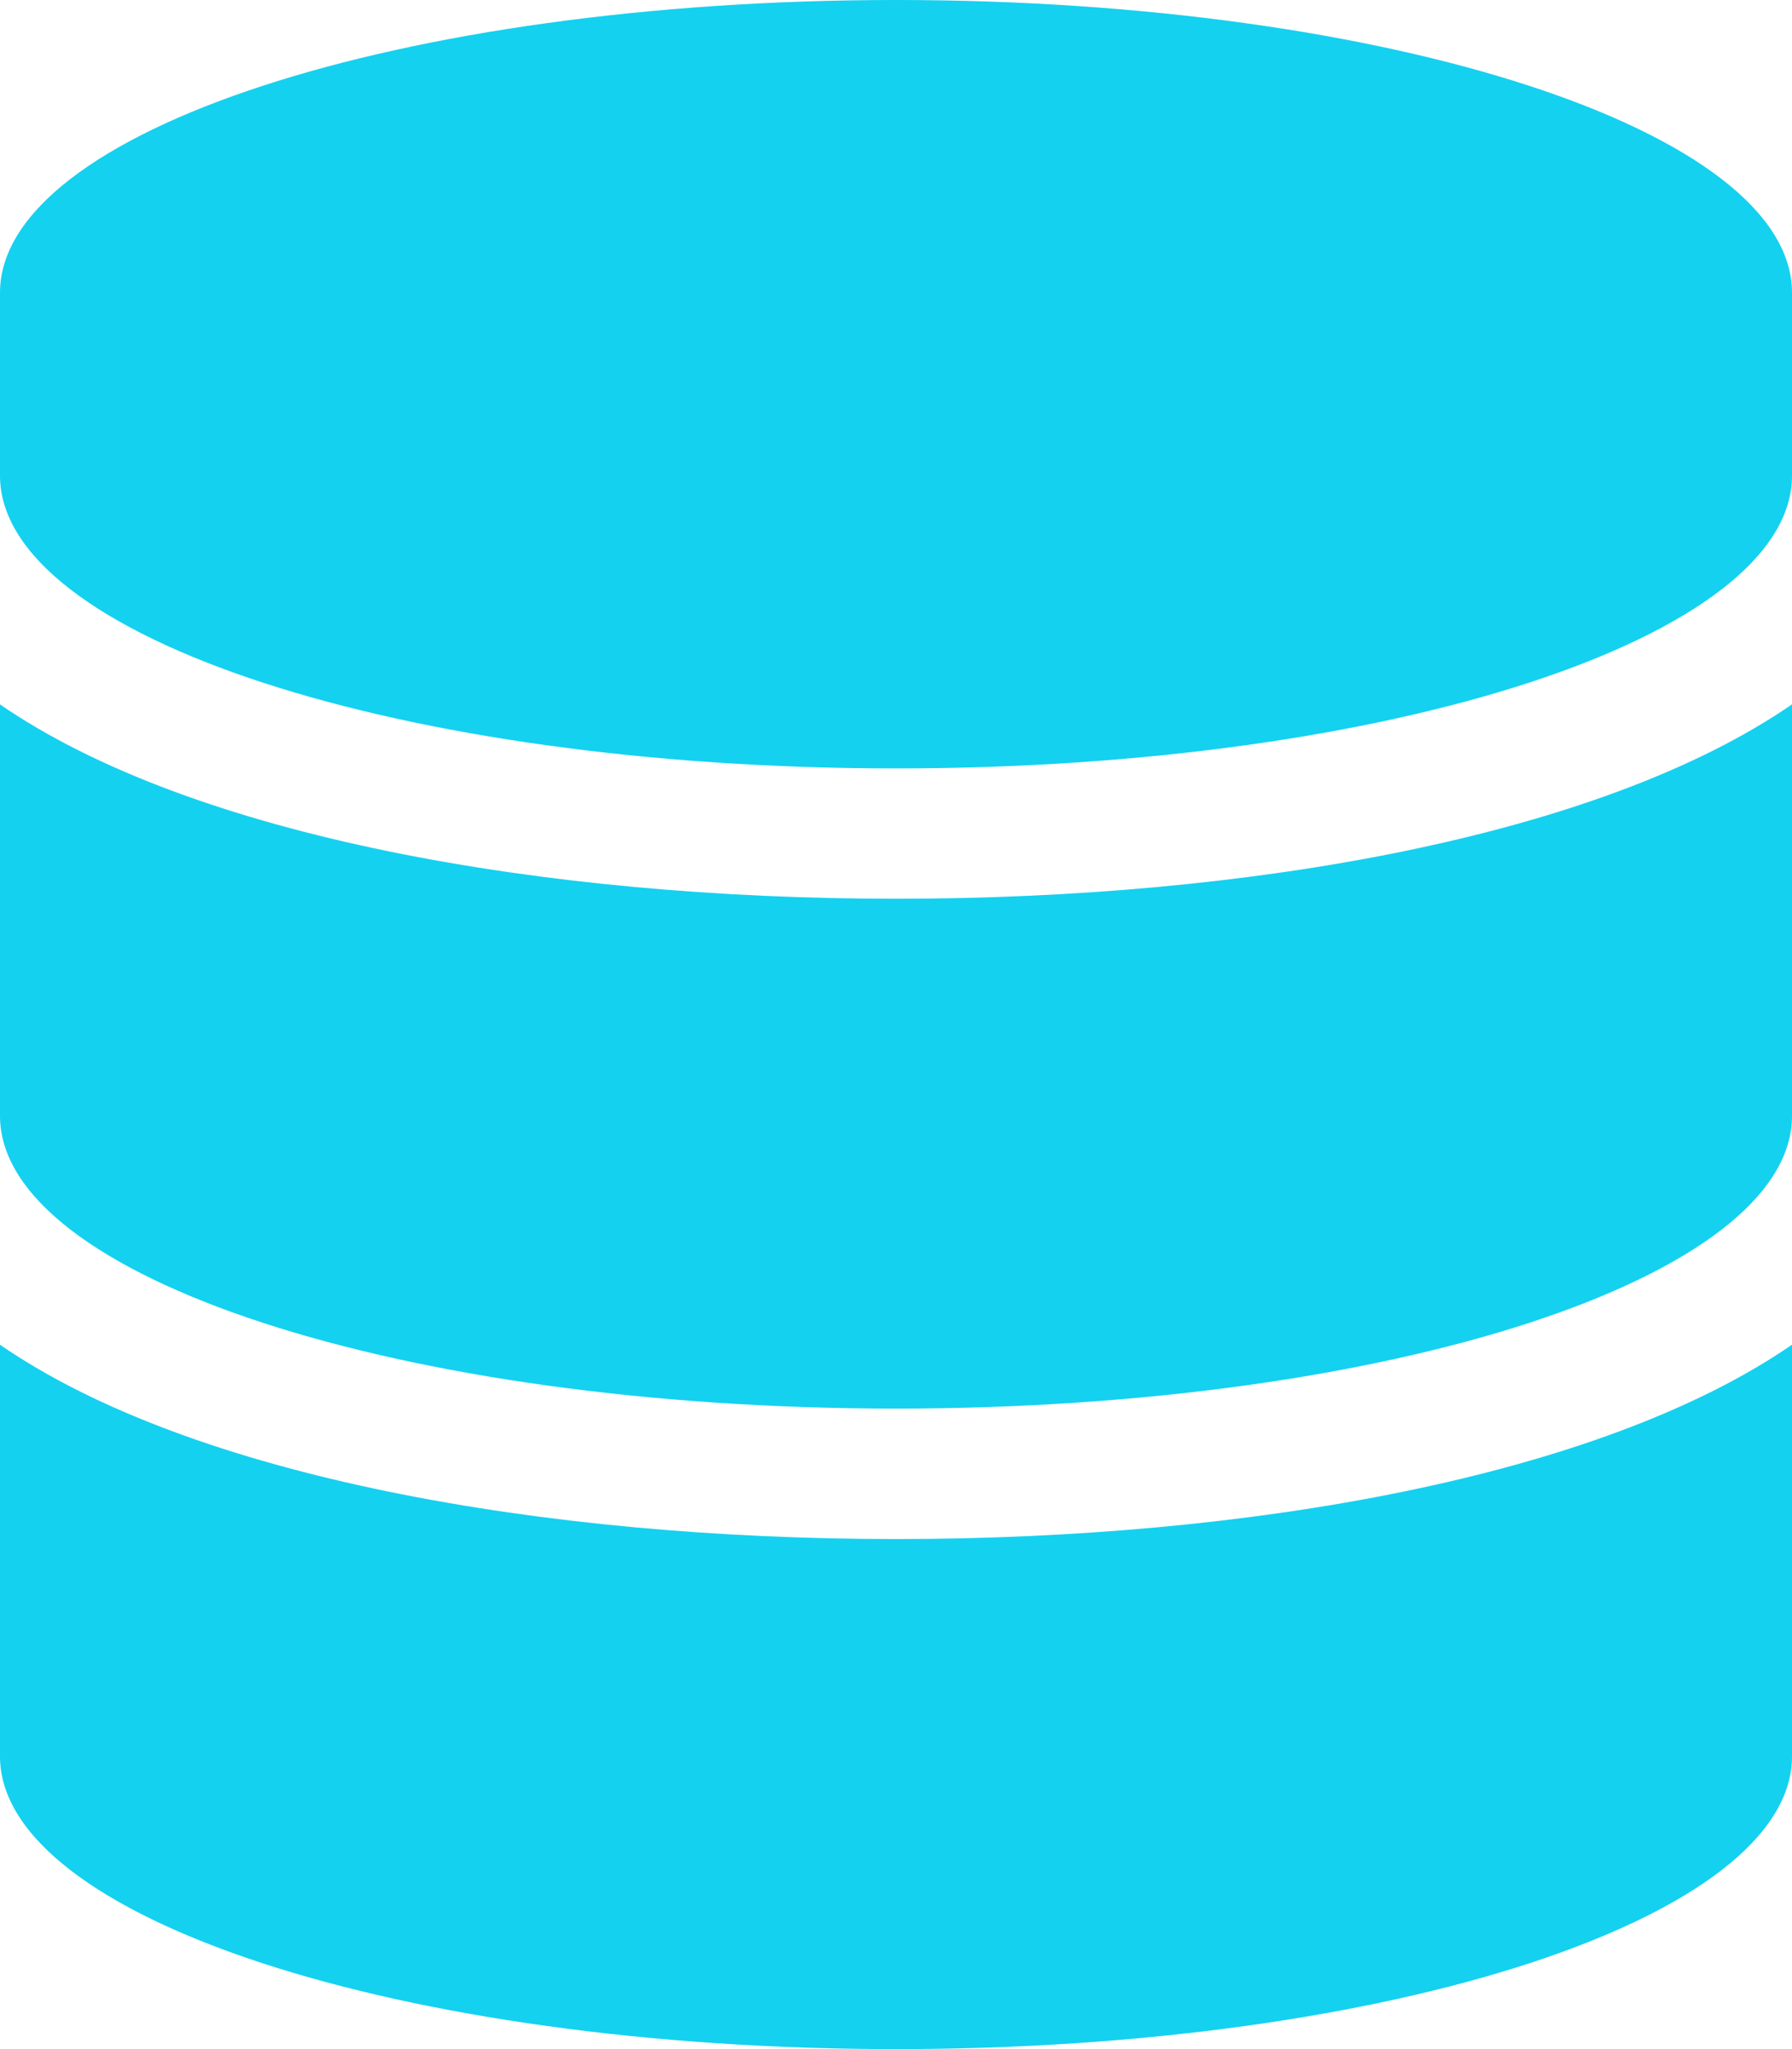
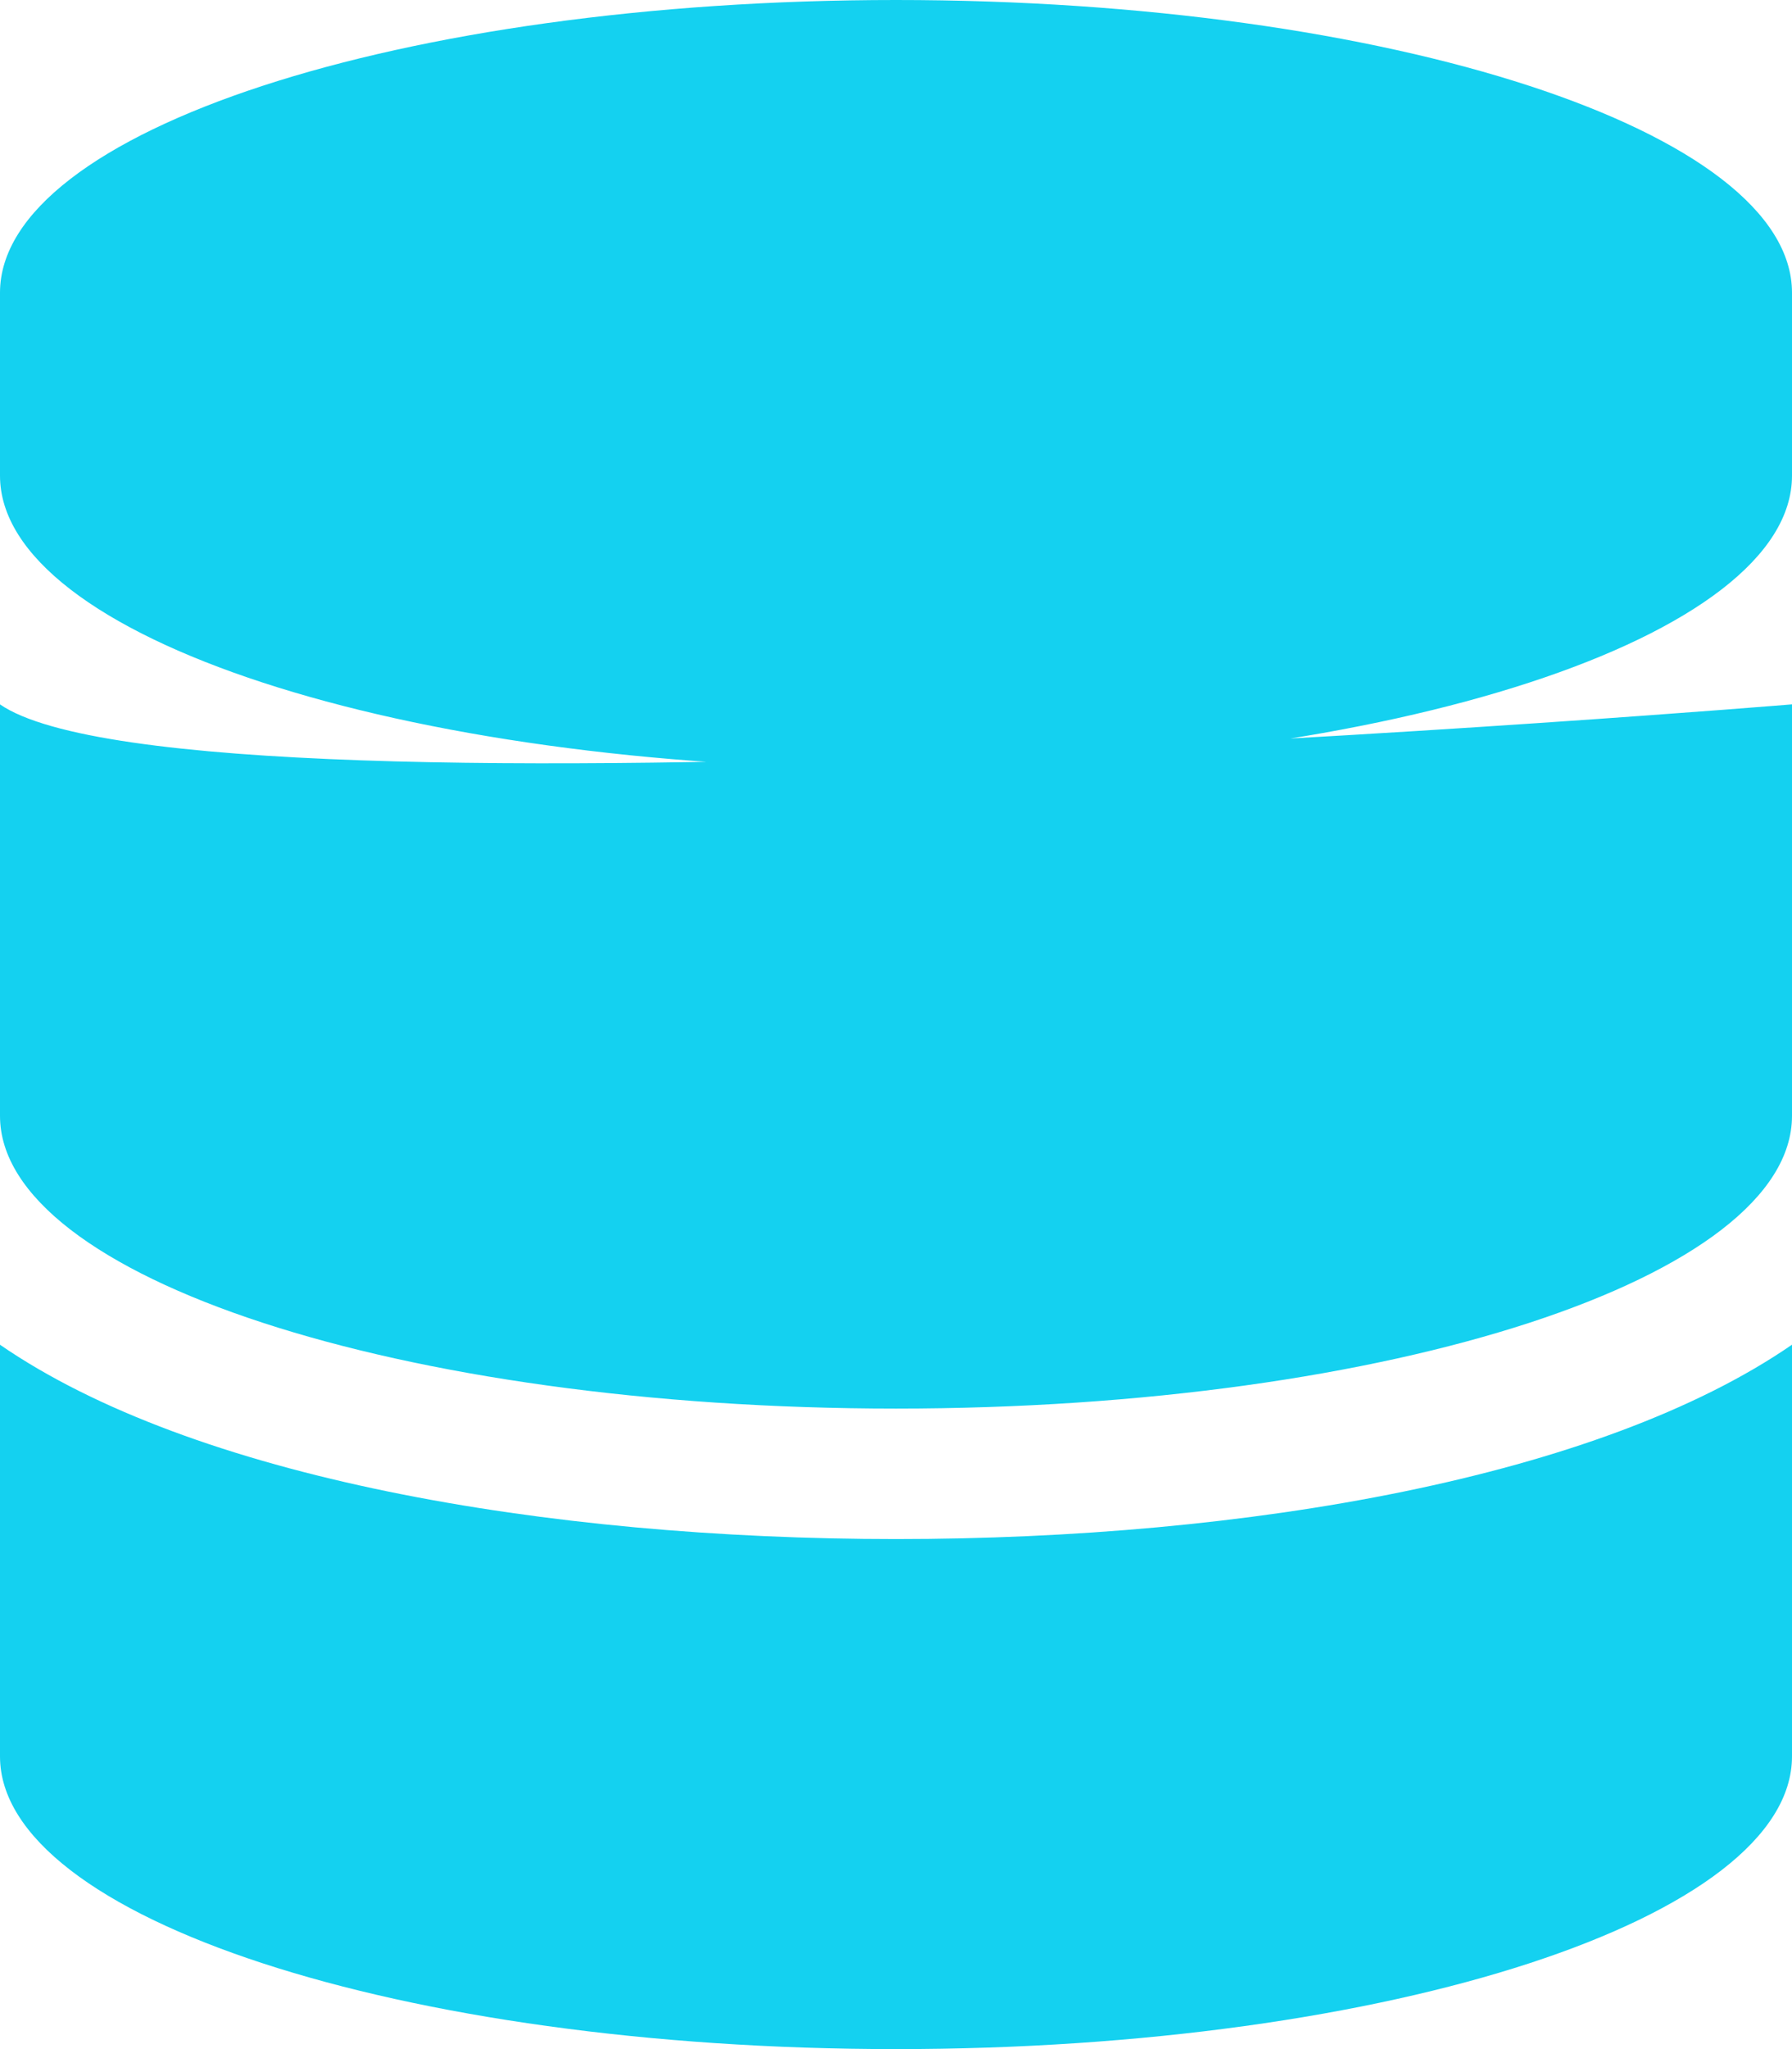
<svg xmlns="http://www.w3.org/2000/svg" width="40.25" height="46" viewBox="0 0 40.25 46">
-   <path d="M40.25-33.679c0-3.619-9.014-6.571-20.125-6.571S0-37.3,0-33.679v4.107C0-25.952,9.014-23,20.125-23S40.25-25.952,40.25-29.571Zm0,9.241c-4.324,2.978-12.237,4.364-20.125,4.364S4.324-21.46,0-24.437V-15.2c0,3.619,9.014,6.571,20.125,6.571S40.25-11.577,40.25-15.2Zm0,14.375C35.926-7.085,28.012-5.7,20.125-5.7S4.324-7.085,0-10.062V-.821C0,2.8,9.014,5.75,20.125,5.75S40.25,2.8,40.25-.821Z" transform="translate(0 40.25)" fill="#14D1F0" />
+   <path d="M40.25-33.679c0-3.619-9.014-6.571-20.125-6.571S0-37.3,0-33.679v4.107C0-25.952,9.014-23,20.125-23S40.25-25.952,40.25-29.571Zm0,9.241S4.324-21.46,0-24.437V-15.2c0,3.619,9.014,6.571,20.125,6.571S40.25-11.577,40.25-15.2Zm0,14.375C35.926-7.085,28.012-5.7,20.125-5.7S4.324-7.085,0-10.062V-.821C0,2.8,9.014,5.75,20.125,5.75S40.25,2.8,40.25-.821Z" transform="translate(0 40.25)" fill="#14D1F0" />
</svg>